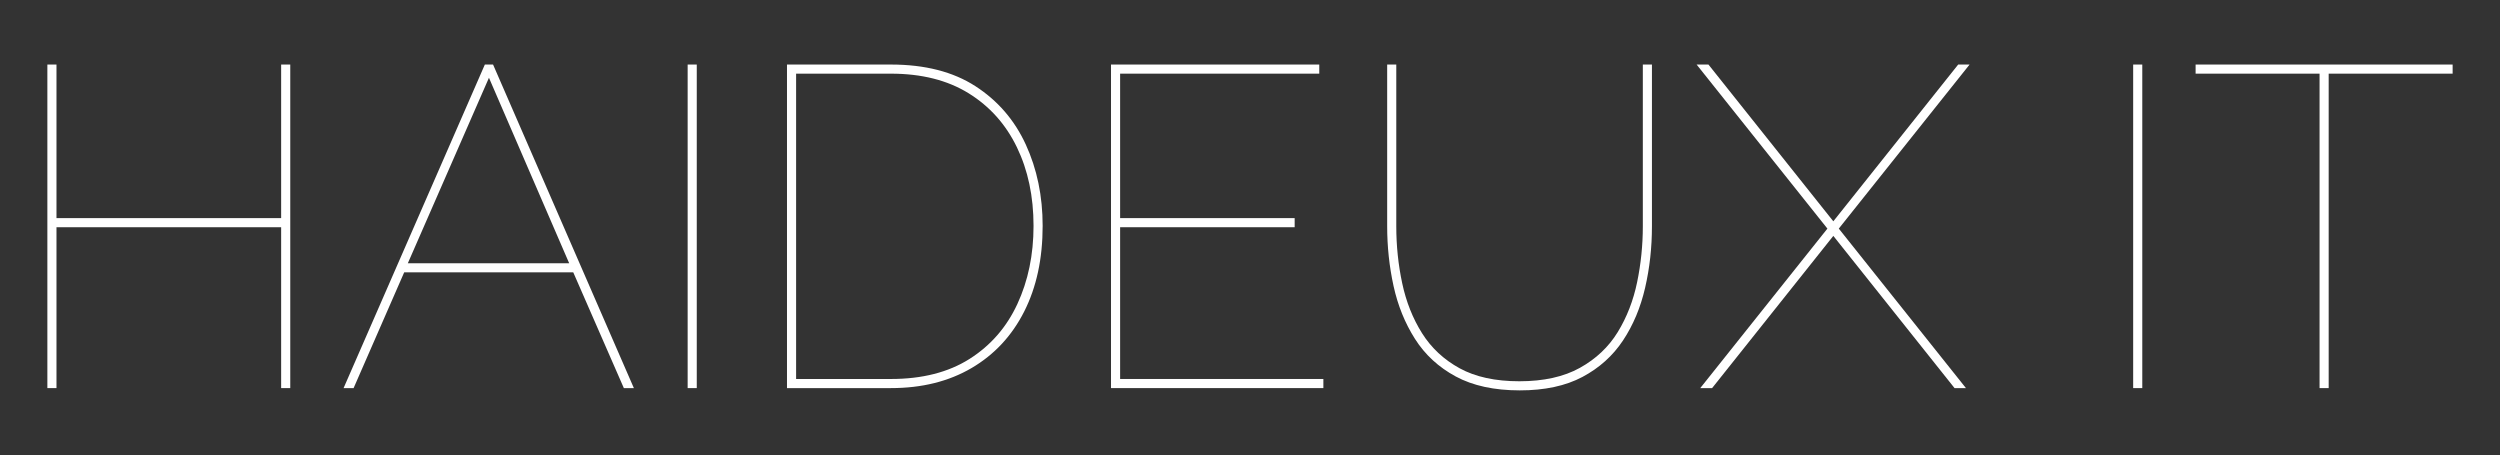
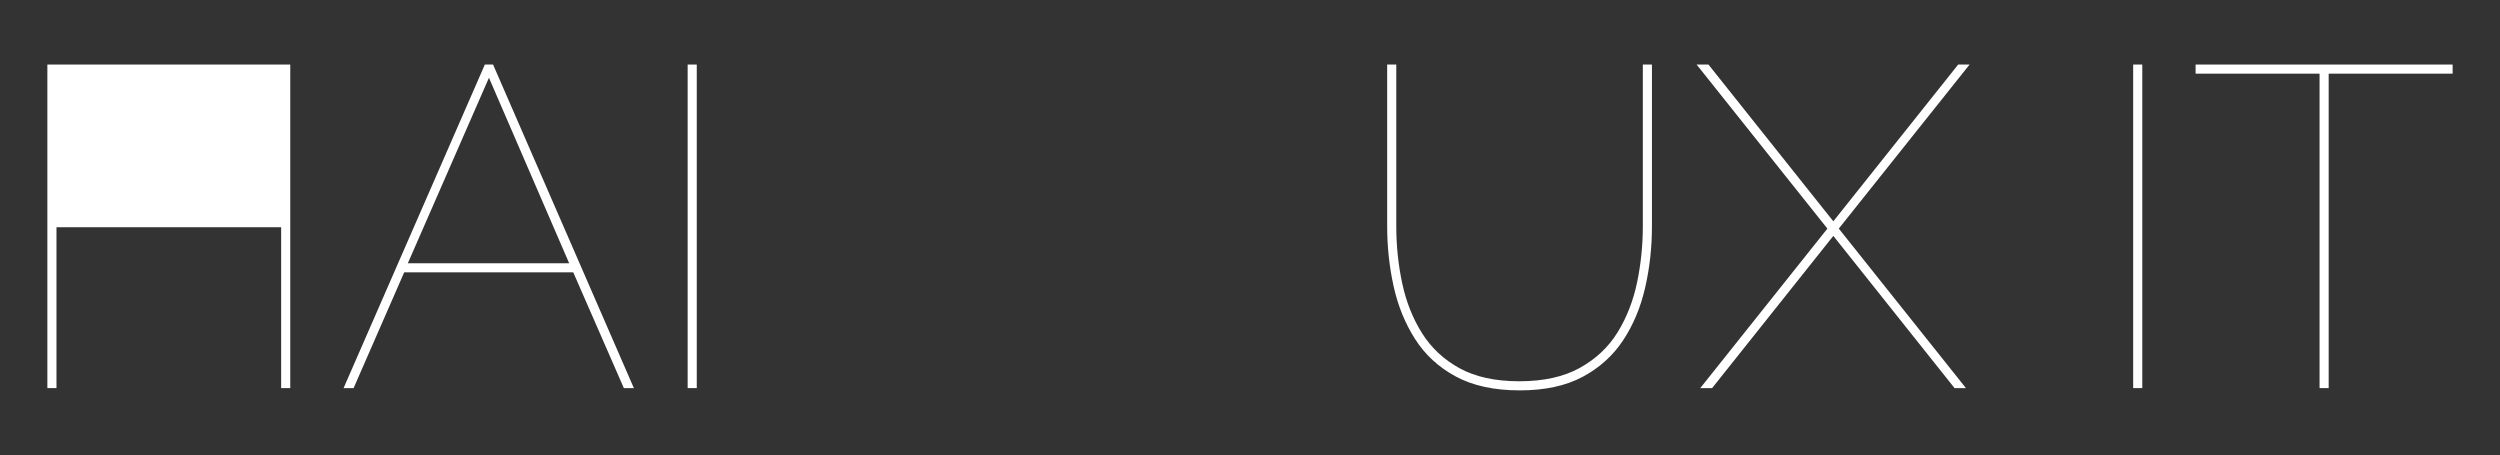
<svg xmlns="http://www.w3.org/2000/svg" width="100%" height="100%" viewBox="0 0 16000 2912" version="1.1" xml:space="preserve" style="fill-rule:evenodd;clip-rule:evenodd;stroke-linejoin:round;stroke-miterlimit:2;">
  <rect x="0" y="0" width="16000" height="2912" fill="#333333" stroke="none" />
  <rect id="White" x="0" y="0" width="16000" height="2911.49" style="fill:none;" />
-   <path d="M1857.7,413.067l-0,2070.77l-58.332,-0l0,-1029.55l-1437.87,0l0,1029.55l-58.331,-0l-0,-2070.77l58.331,0l0,982.886l1437.87,-0l0,-982.886l58.332,0Z" style="fill:#fff;fill-rule:nonzero;" />
+   <path d="M1857.7,413.067l-0,2070.77l-58.332,-0l0,-1029.55l-1437.87,0l0,1029.55l-58.331,-0l-0,-2070.77l58.331,0l0,982.886l0,-982.886l58.332,0Z" style="fill:#fff;fill-rule:nonzero;" />
  <path d="M3103.07,413.067l52.498,0l901.221,2070.77l-64.164,-0l-323.74,-740.81l-1082.05,-0l-323.74,740.81l-64.164,-0l904.138,-2070.77Zm539.566,1271.63l-513.317,-1187.05l-519.15,1187.05l1032.47,0Z" style="fill:#fff;fill-rule:nonzero;" />
  <rect x="4400.95" y="413.067" width="58.331" height="2070.77" style="fill:#fff;fill-rule:nonzero;" />
-   <path d="M5036.76,2483.84l0,-2070.77l664.979,0c217.771,0 398.112,46.179 541.024,138.538c142.912,92.358 250.34,216.798 322.282,373.321c71.942,156.523 107.913,330.059 107.913,520.608c-0,209.994 -39.374,392.766 -118.121,548.316c-78.748,155.551 -191.036,276.103 -336.865,361.655c-145.828,85.553 -317.906,128.33 -516.233,128.33l-664.979,-0Zm1577.87,-1038.3c0,-188.605 -35.485,-356.308 -106.455,-503.109c-70.969,-146.8 -174.022,-262.005 -309.156,-345.614c-135.135,-83.608 -300.894,-125.412 -497.276,-125.412l-606.648,-0l0,1954.1l606.648,0c200.271,0 367.974,-42.776 503.109,-128.329c135.134,-85.553 237.214,-202.702 306.24,-351.447c69.026,-148.745 103.538,-315.476 103.538,-500.193Z" style="fill:#fff;fill-rule:nonzero;" />
-   <path d="M8469.57,2425.5l0,58.332l-1359.12,-0l-0,-2070.77l1332.87,0l0,58.332l-1274.54,-0l0,924.554l1117.05,-0l0,58.331l-1117.05,0l0,971.219l1300.79,0Z" style="fill:#fff;fill-rule:nonzero;" />
  <path d="M9726.61,2498.42c-163.328,-0 -299.921,-29.652 -409.779,-88.956c-109.858,-59.304 -196.869,-139.509 -261.033,-240.617c-64.165,-101.108 -109.858,-213.882 -137.079,-338.323c-27.222,-124.44 -40.832,-251.797 -40.832,-382.071l-0,-1035.38l58.331,0l0,1035.38c0,124.44 12.639,245.964 37.916,364.572c25.277,118.607 67.567,225.062 126.871,319.365c59.303,94.302 139.509,169.161 240.617,224.576c101.108,55.415 228.465,83.122 382.071,83.122c155.551,0 284.852,-28.68 387.904,-86.039c103.053,-57.359 183.745,-133.676 242.076,-228.951c58.332,-95.275 99.65,-201.73 123.954,-319.365c24.305,-117.635 36.458,-236.728 36.458,-357.28l-0,-1035.38l58.331,0l0,1035.38c0,136.107 -14.583,267.353 -43.748,393.737c-29.166,126.385 -76.318,238.673 -141.454,336.865c-65.137,98.191 -151.662,175.966 -259.575,233.326c-107.914,57.359 -241.59,86.039 -401.029,86.039Z" style="fill:#fff;fill-rule:nonzero;" />
  <path d="M10934.1,413.067l799.141,1003.3l799.142,-1003.3l72.914,0l-837.057,1049.97l813.724,1020.8l-72.914,-0l-775.809,-974.136l-775.808,974.136l-75.831,-0l813.724,-1020.8l-837.057,-1049.97l75.831,0Z" style="fill:#fff;fill-rule:nonzero;" />
  <rect x="13652.3" y="413.067" width="58.331" height="2070.77" style="fill:#fff;fill-rule:nonzero;" />
  <path d="M15696.8,471.399l-793.308,-0l0,2012.44l-58.331,-0l-0,-2012.44l-793.308,-0l-0,-58.332l1644.95,0l0,58.332Z" style="fill:#fff;fill-rule:nonzero;" />
</svg>